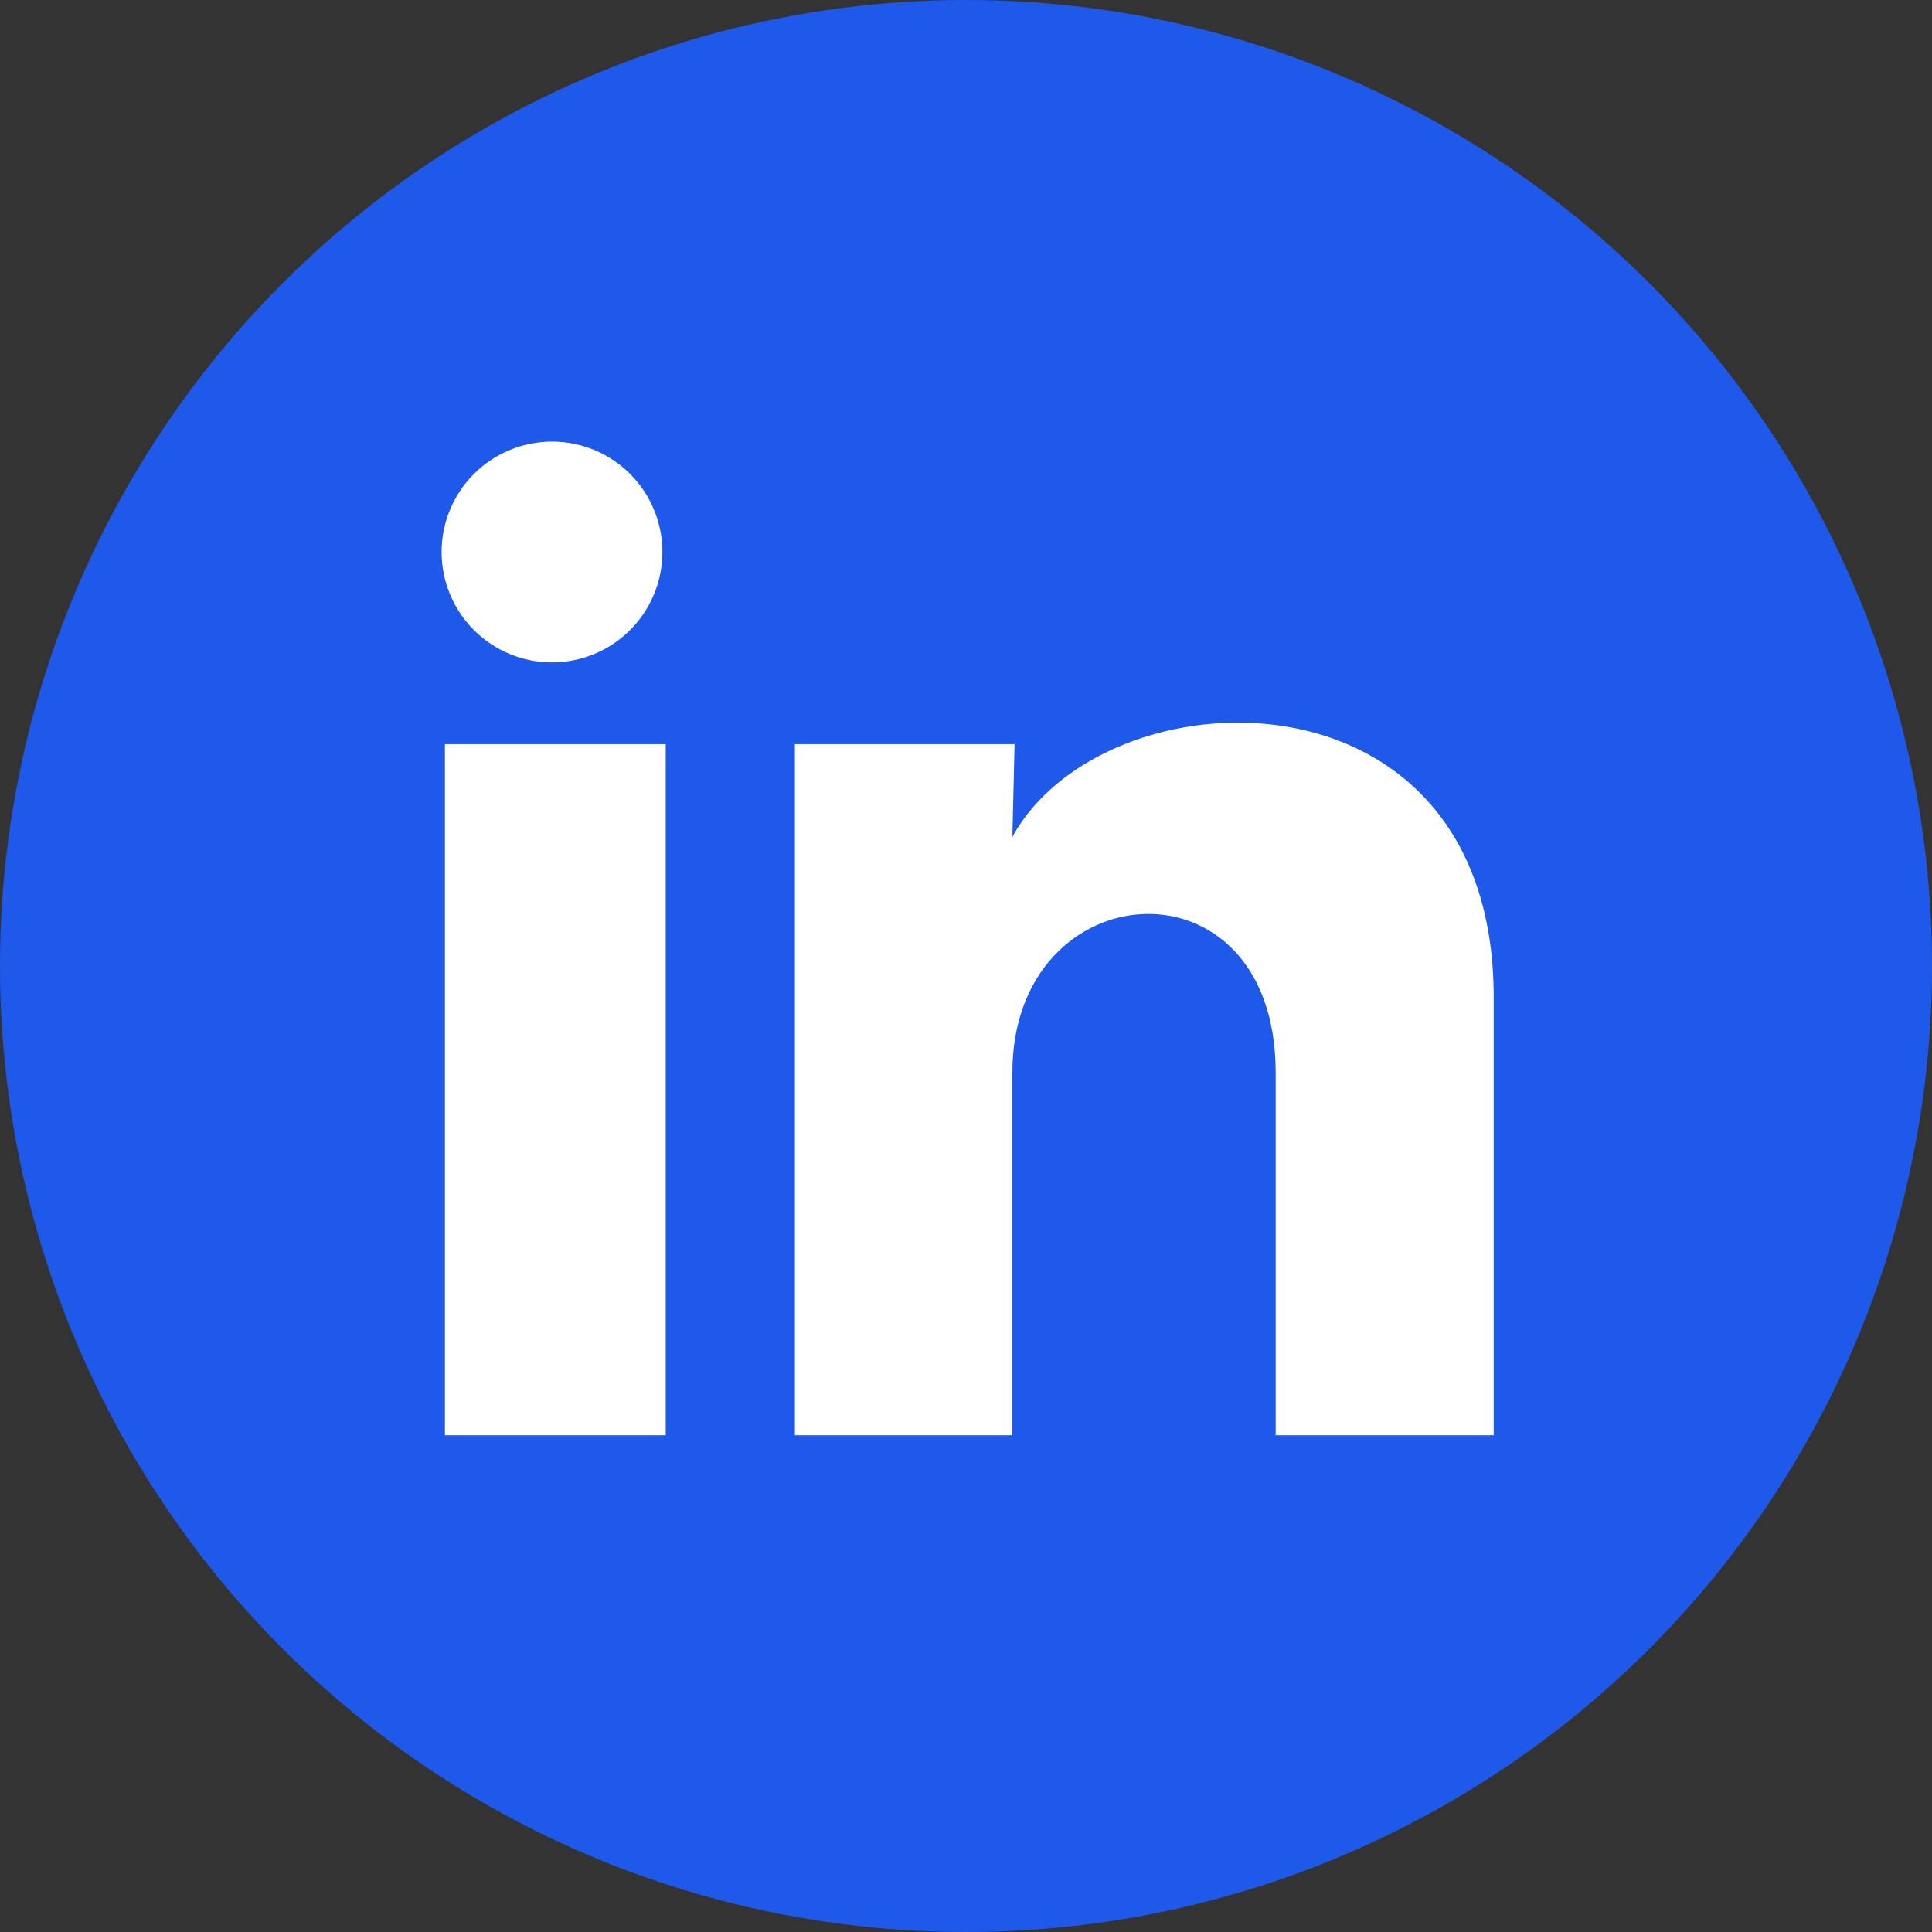
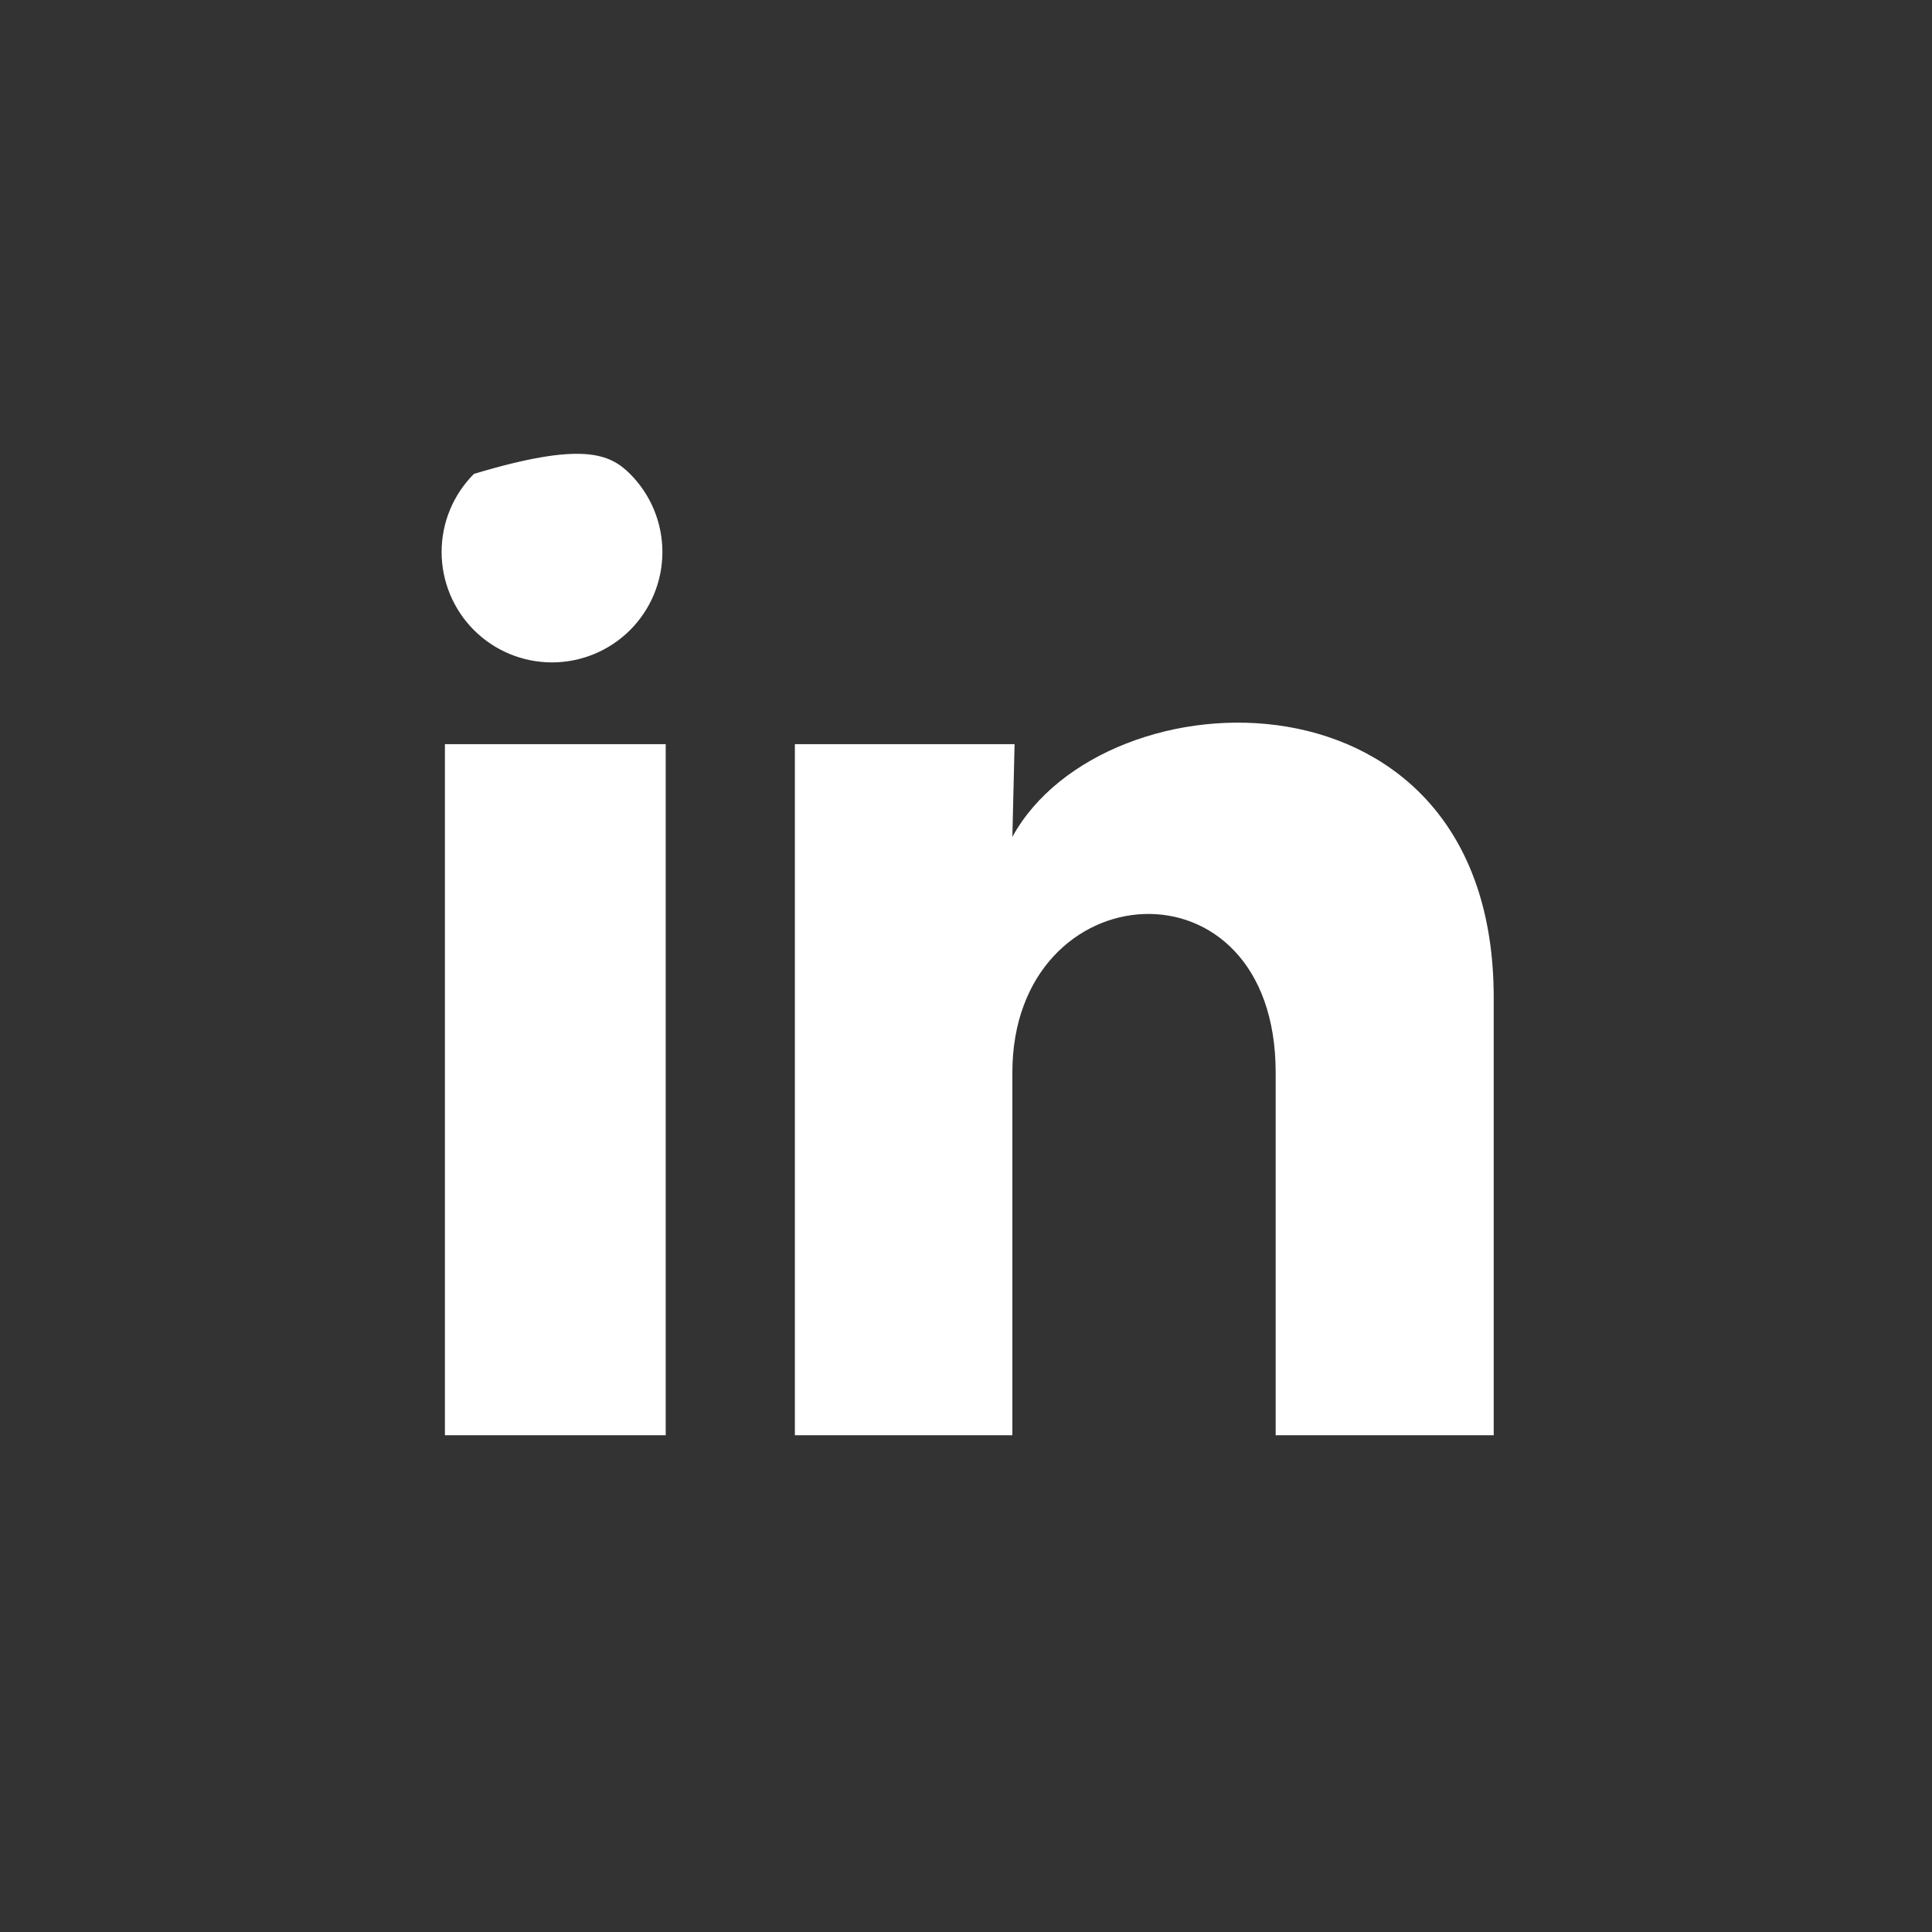
<svg xmlns="http://www.w3.org/2000/svg" width="35" height="35" viewBox="0 0 35 35" fill="none">
  <rect x="0" y="0" width="35" height="35" fill="#333333" stroke="none" />
-   <circle cx="17.5" cy="17.5" r="17.5" fill="#1F59EA" />
-   <path d="M12 10.001C12 10.531 11.789 11.04 11.414 11.415C11.038 11.79 10.529 12 9.999 12C9.469 12 8.96 11.789 8.585 11.414C8.21 11.038 8 10.529 8 9.999C8 9.469 8.211 8.96 8.586 8.585C8.962 8.21 9.471 8 10.001 8C10.531 8 11.04 8.211 11.415 8.586C11.79 8.962 12 9.471 12 10.001ZM12.06 13.481H8.06V26.001H12.06V13.481ZM18.38 13.481H14.4V26.001H18.34V19.431C18.34 15.771 23.11 15.431 23.11 19.431V26.001H27.06V18.071C27.06 11.901 20 12.131 18.34 15.161L18.38 13.481Z" fill="white" />
+   <path d="M12 10.001C12 10.531 11.789 11.04 11.414 11.415C11.038 11.79 10.529 12 9.999 12C9.469 12 8.96 11.789 8.585 11.414C8.21 11.038 8 10.529 8 9.999C8 9.469 8.211 8.96 8.586 8.585C10.531 8 11.04 8.211 11.415 8.586C11.79 8.962 12 9.471 12 10.001ZM12.06 13.481H8.06V26.001H12.06V13.481ZM18.38 13.481H14.4V26.001H18.34V19.431C18.34 15.771 23.11 15.431 23.11 19.431V26.001H27.06V18.071C27.06 11.901 20 12.131 18.34 15.161L18.38 13.481Z" fill="white" />
</svg>